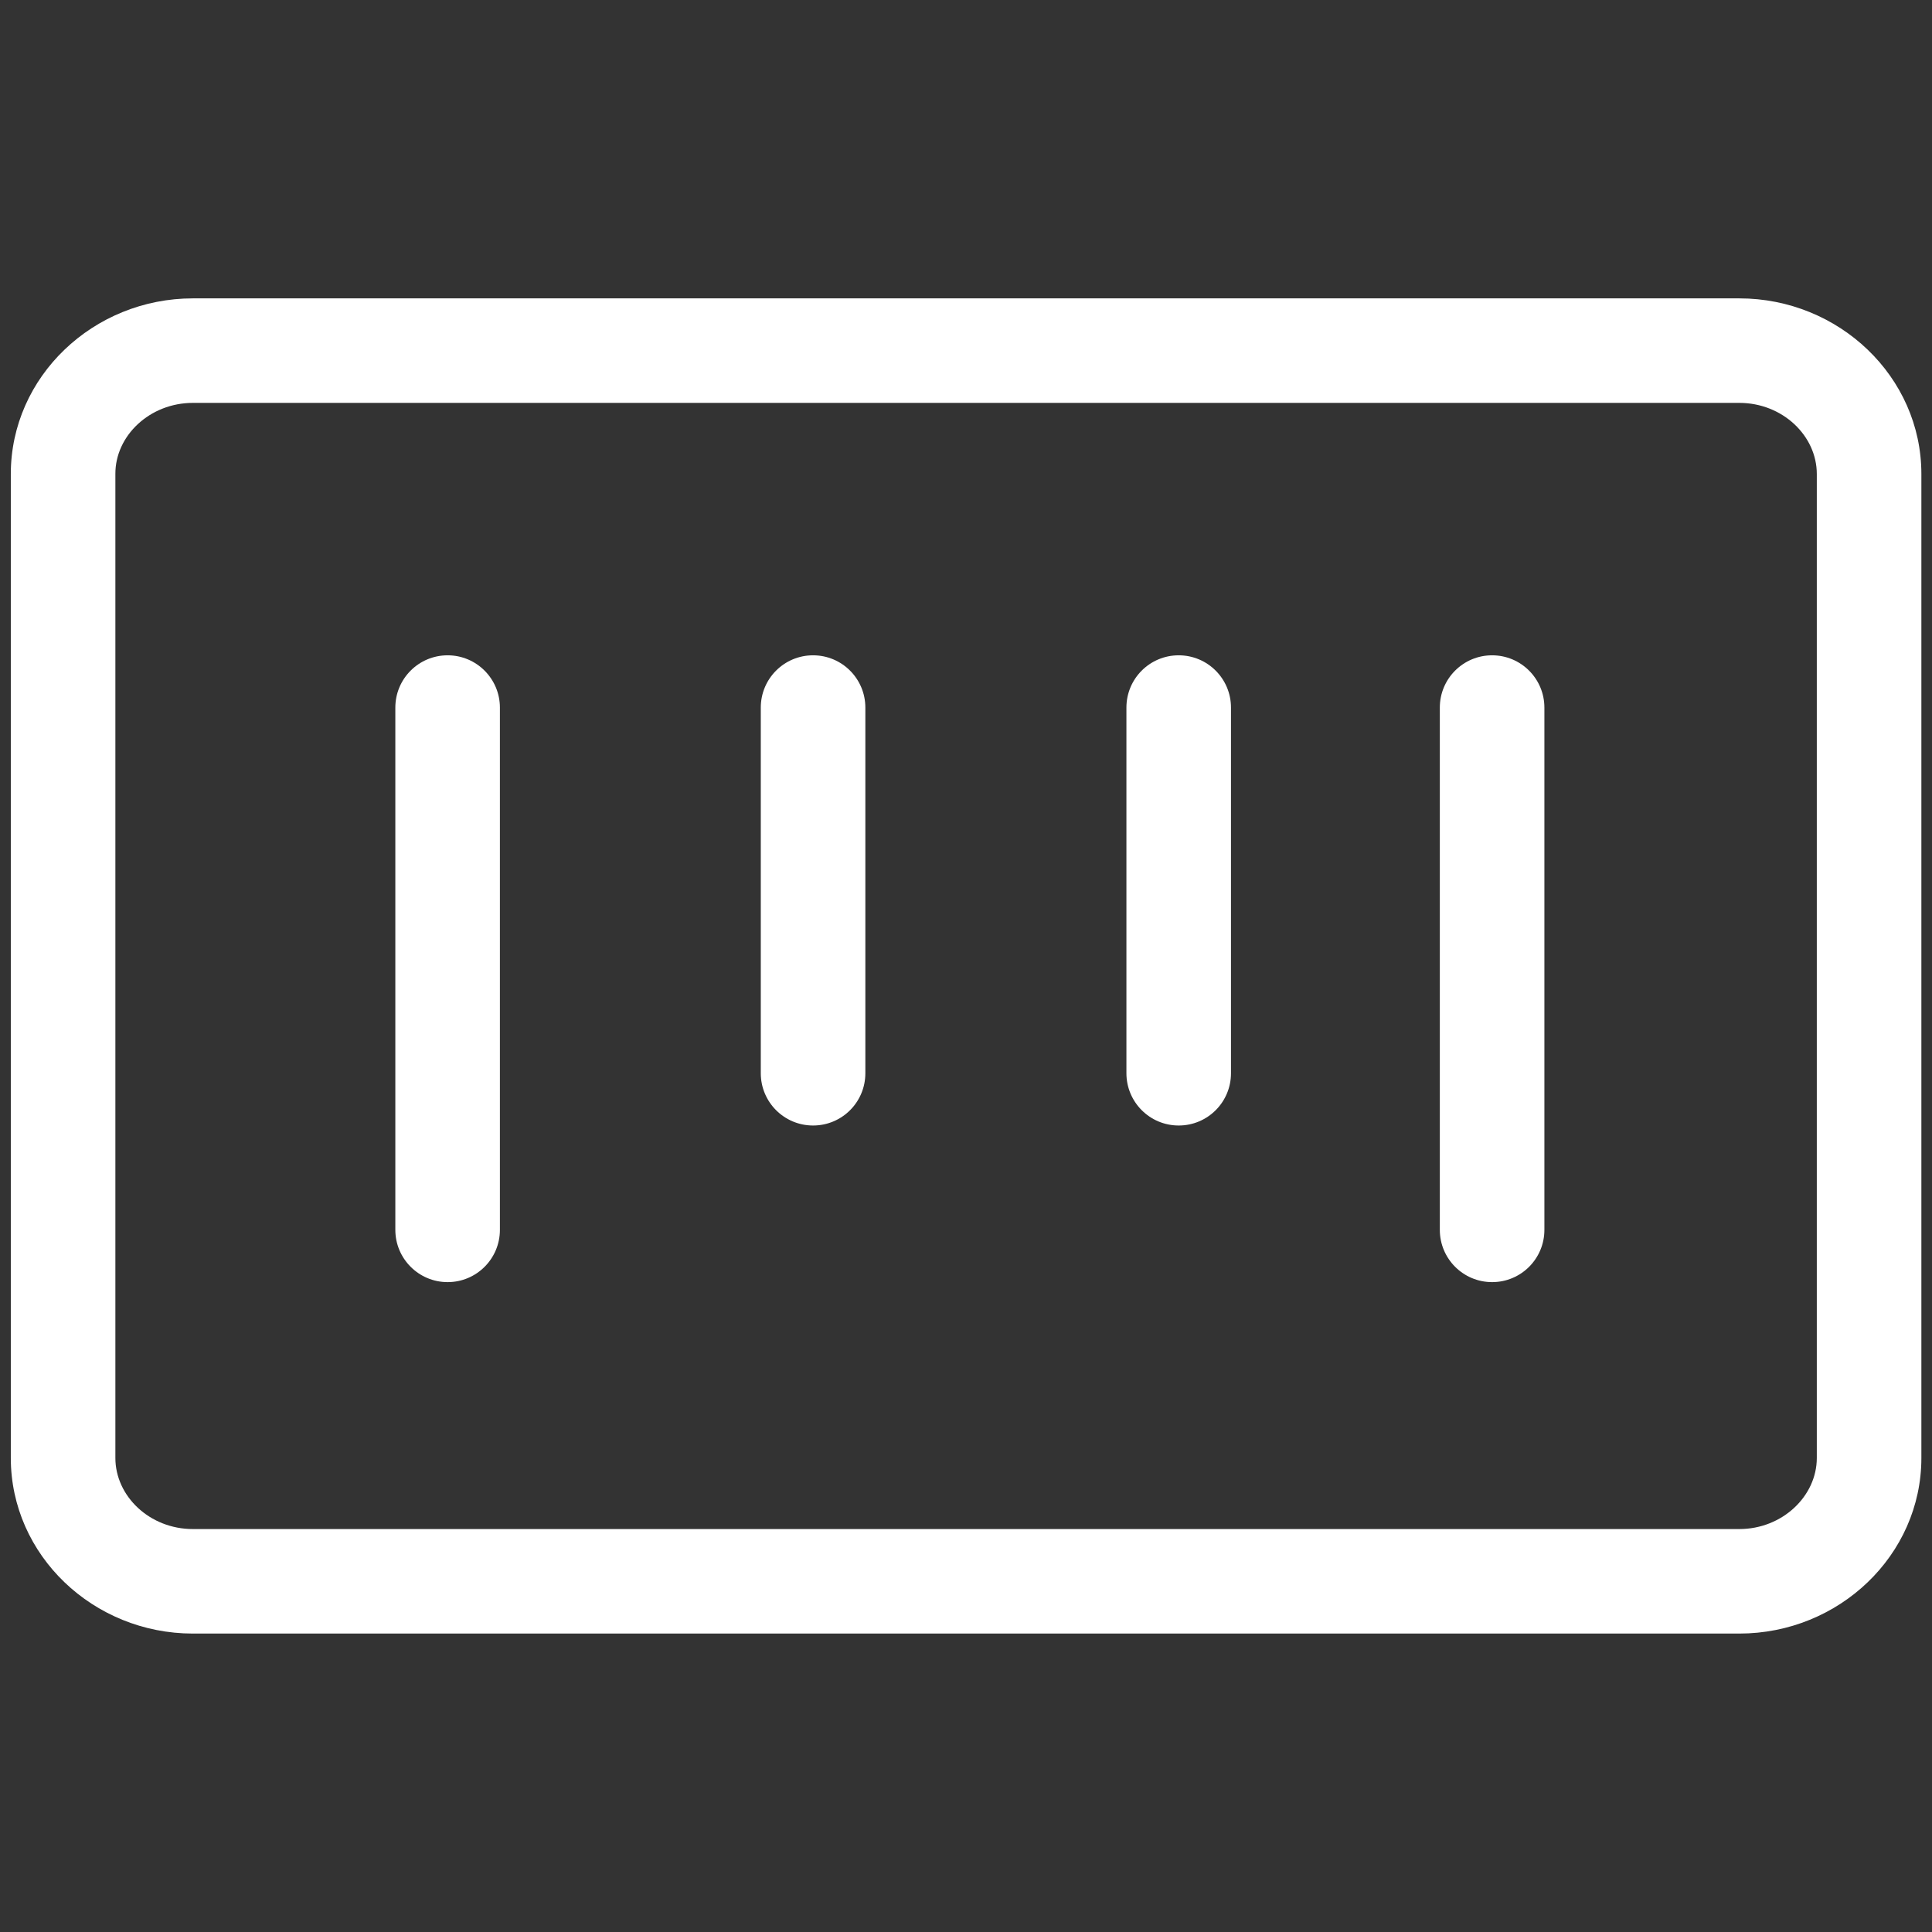
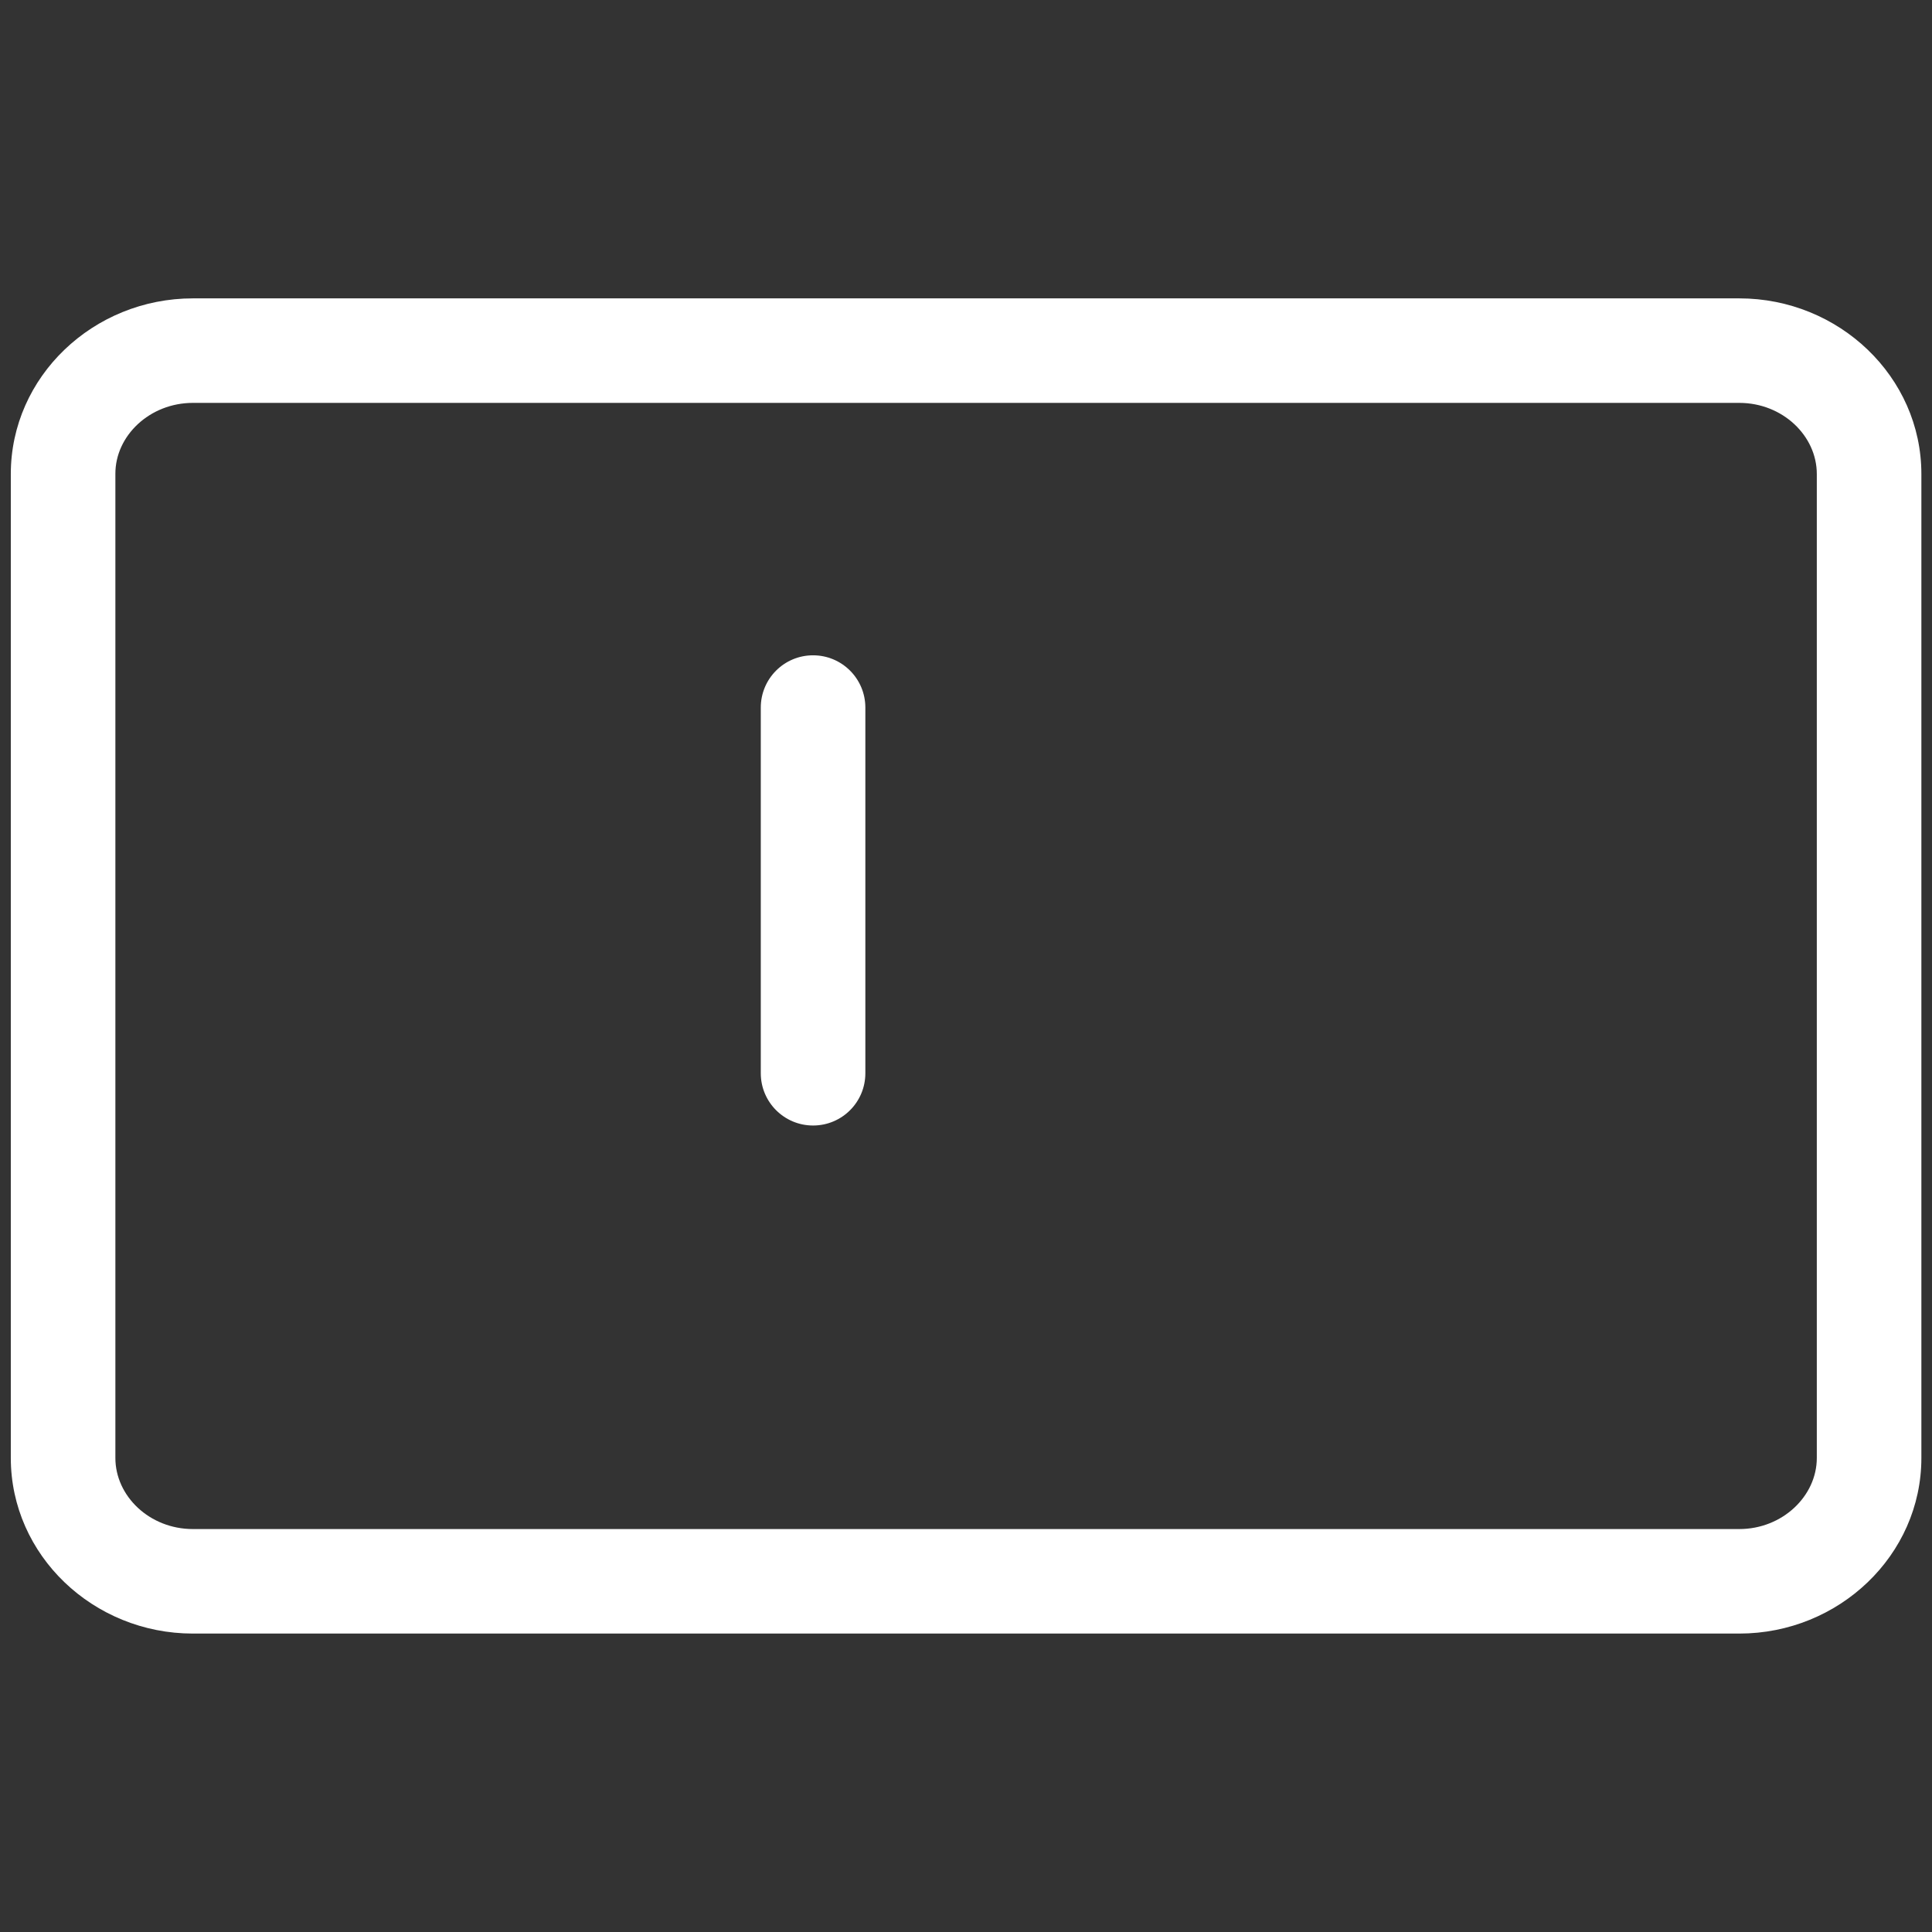
<svg xmlns="http://www.w3.org/2000/svg" version="1.1" width="32" height="32" viewBox="0 0 32 32">
  <rect x="0" y="0" width="32" height="32" fill="#333333" stroke="none" />
  <title>pagamento</title>
  <path fill="#fff" d="M3.195 6.673h25.613c0.716 0 1.284 0.544 1.284 1.178v16.297c0 0.634-0.572 1.178-1.284 1.178h-25.613c-0.716 0-1.284-0.544-1.284-1.178v-16.297c-0.003-0.634 0.569-1.178 1.284-1.178zM0.179 24.148c0 1.613 1.366 2.909 3.016 2.909h25.613c1.65 0 3.016-1.297 3.016-2.909v-16.297c0-1.612-1.366-2.909-3.016-2.909h-25.613c-1.65 0-3.016 1.297-3.016 2.909v16.297z" />
-   <path fill="#fff" d="M23.848 20.37c0 0.478 0.387 0.866 0.866 0.866s0.866-0.387 0.866-0.866v-8.65c0-0.478-0.387-0.866-0.866-0.866s-0.866 0.387-0.866 0.866v8.65z" />
-   <path fill="#fff" d="M18.657 17.776c0 0.478 0.387 0.866 0.866 0.866s0.866-0.387 0.866-0.866v-6.056c0-0.478-0.387-0.866-0.866-0.866s-0.866 0.387-0.866 0.866v6.056z" />
  <path fill="#fff" d="M12.601 17.776c0 0.478 0.387 0.866 0.866 0.866s0.866-0.387 0.866-0.866v-6.056c0-0.478-0.387-0.866-0.866-0.866s-0.866 0.387-0.866 0.866v6.056z" />
-   <path fill="#fff" d="M6.548 20.37c0 0.478 0.388 0.866 0.866 0.866s0.866-0.387 0.866-0.866v-8.65c0-0.478-0.388-0.866-0.866-0.866s-0.866 0.387-0.866 0.866v8.65z" />
</svg>